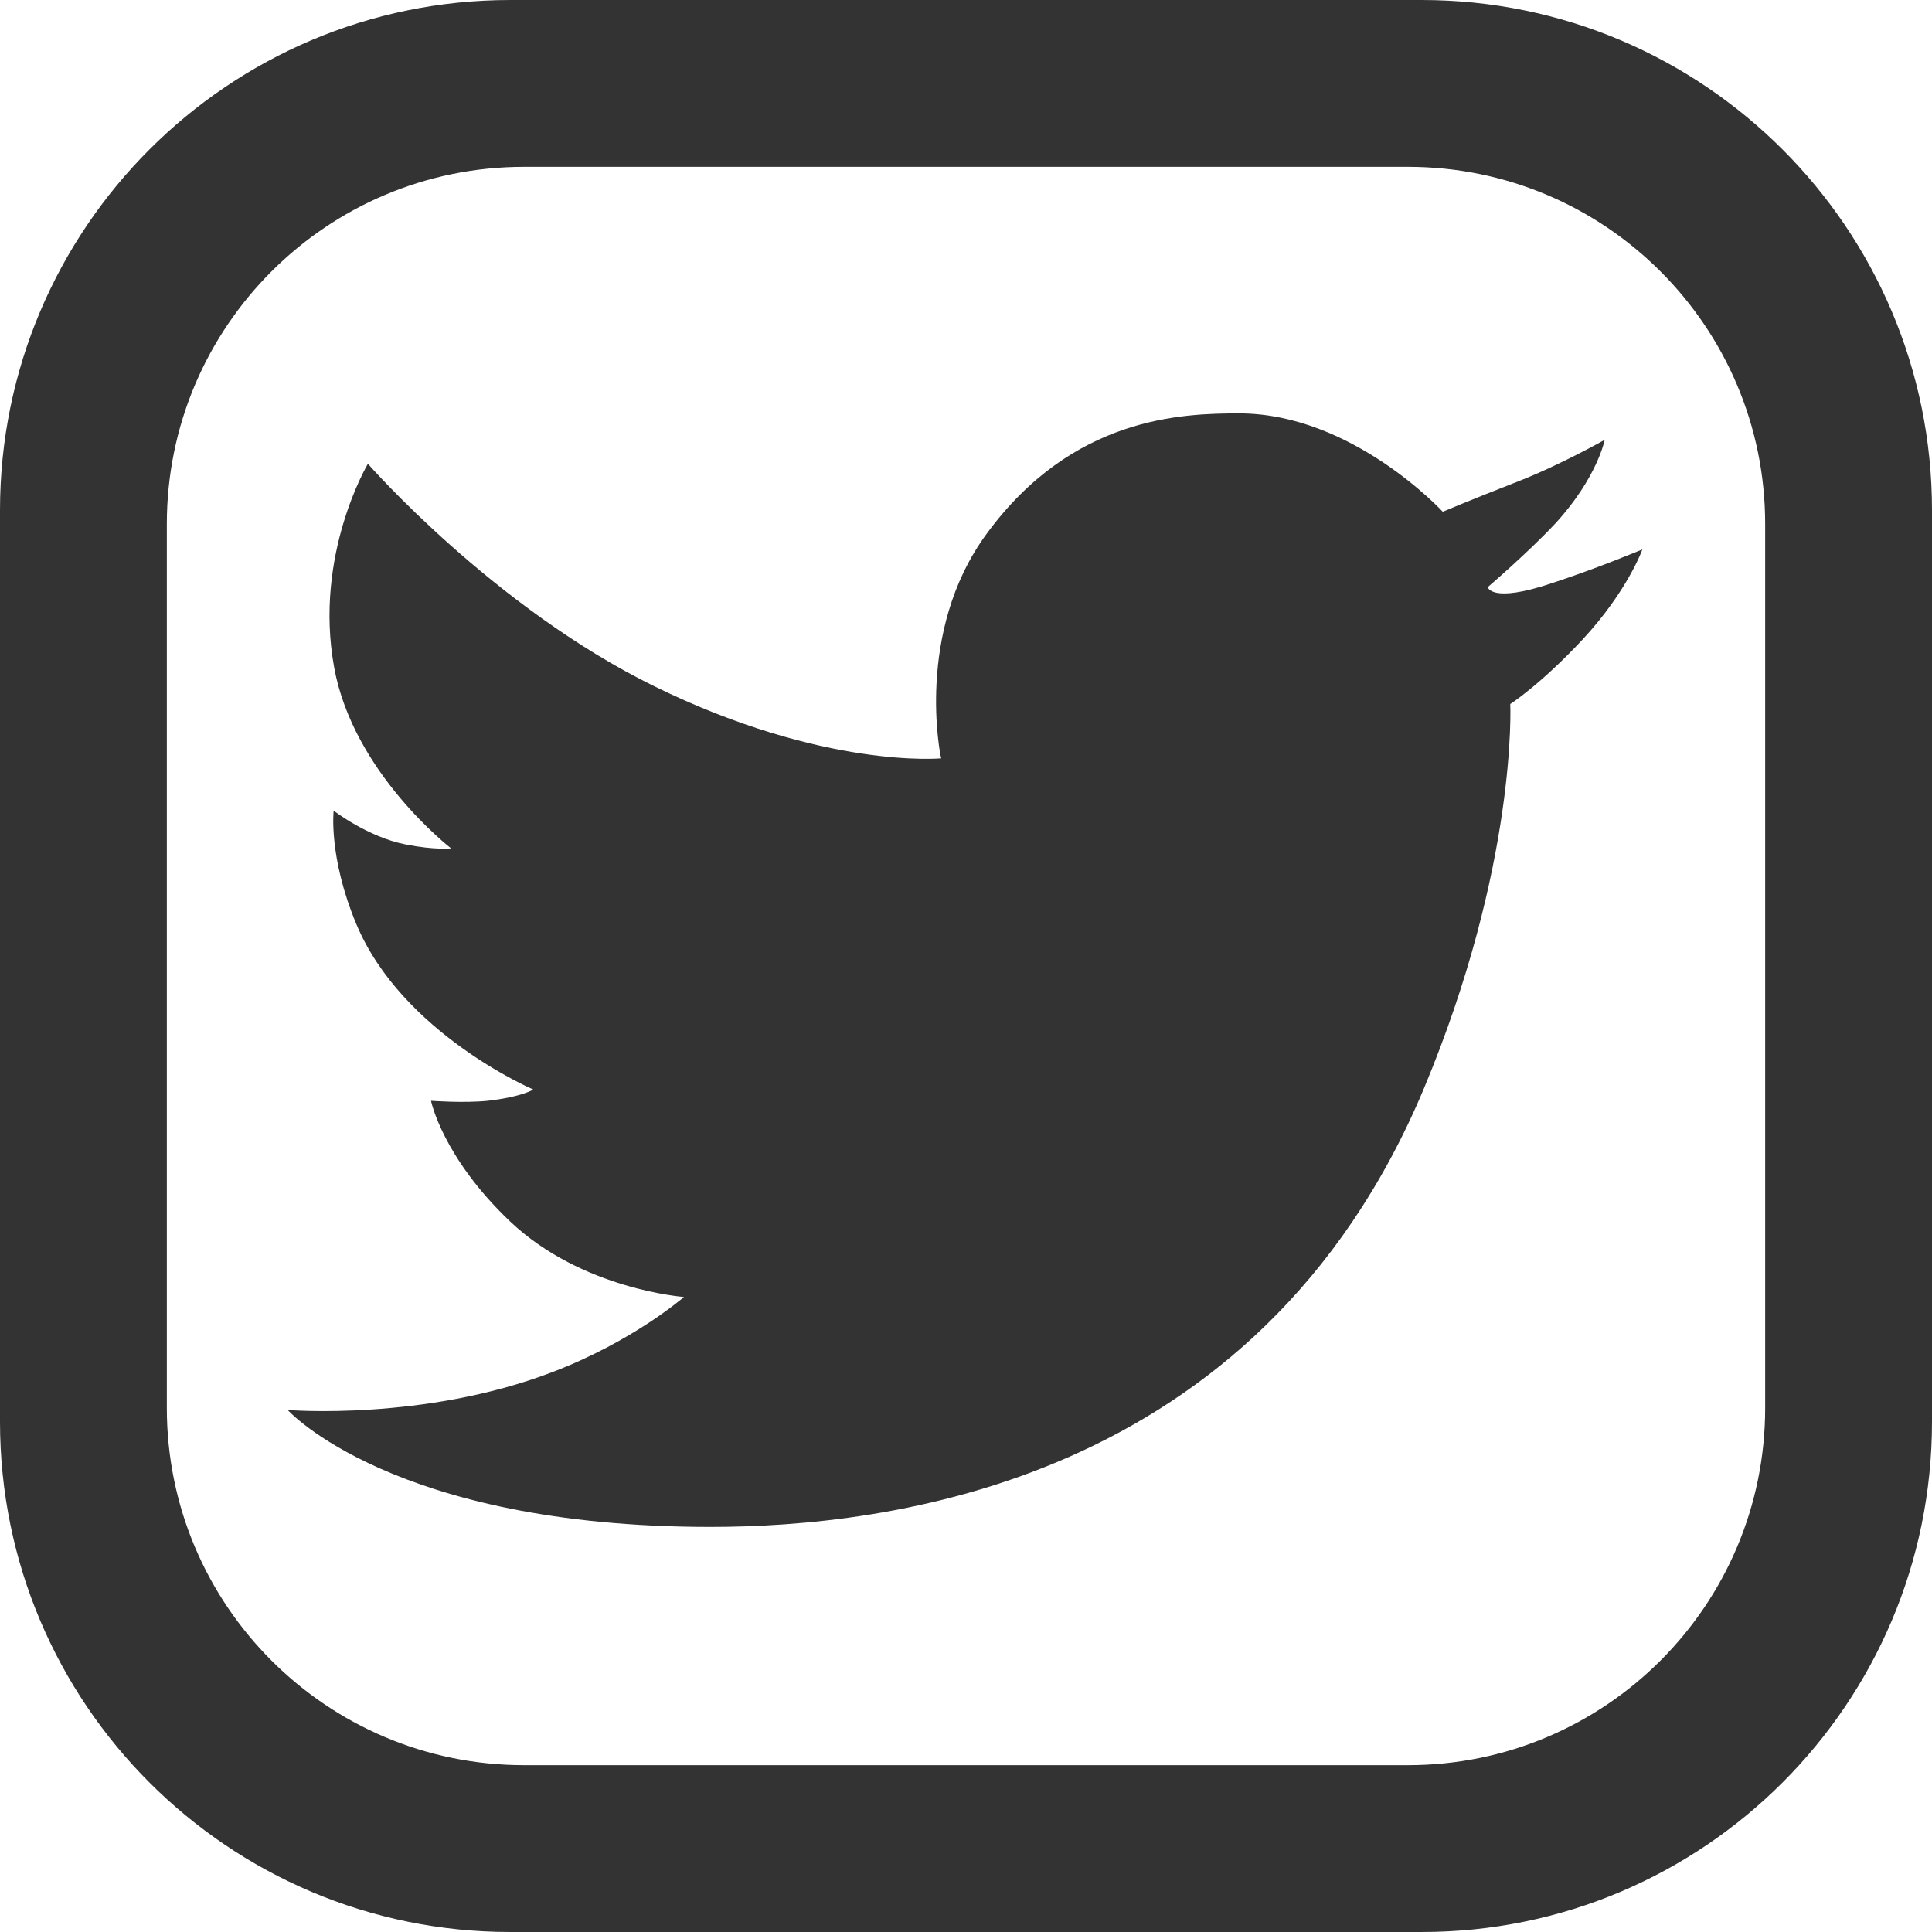
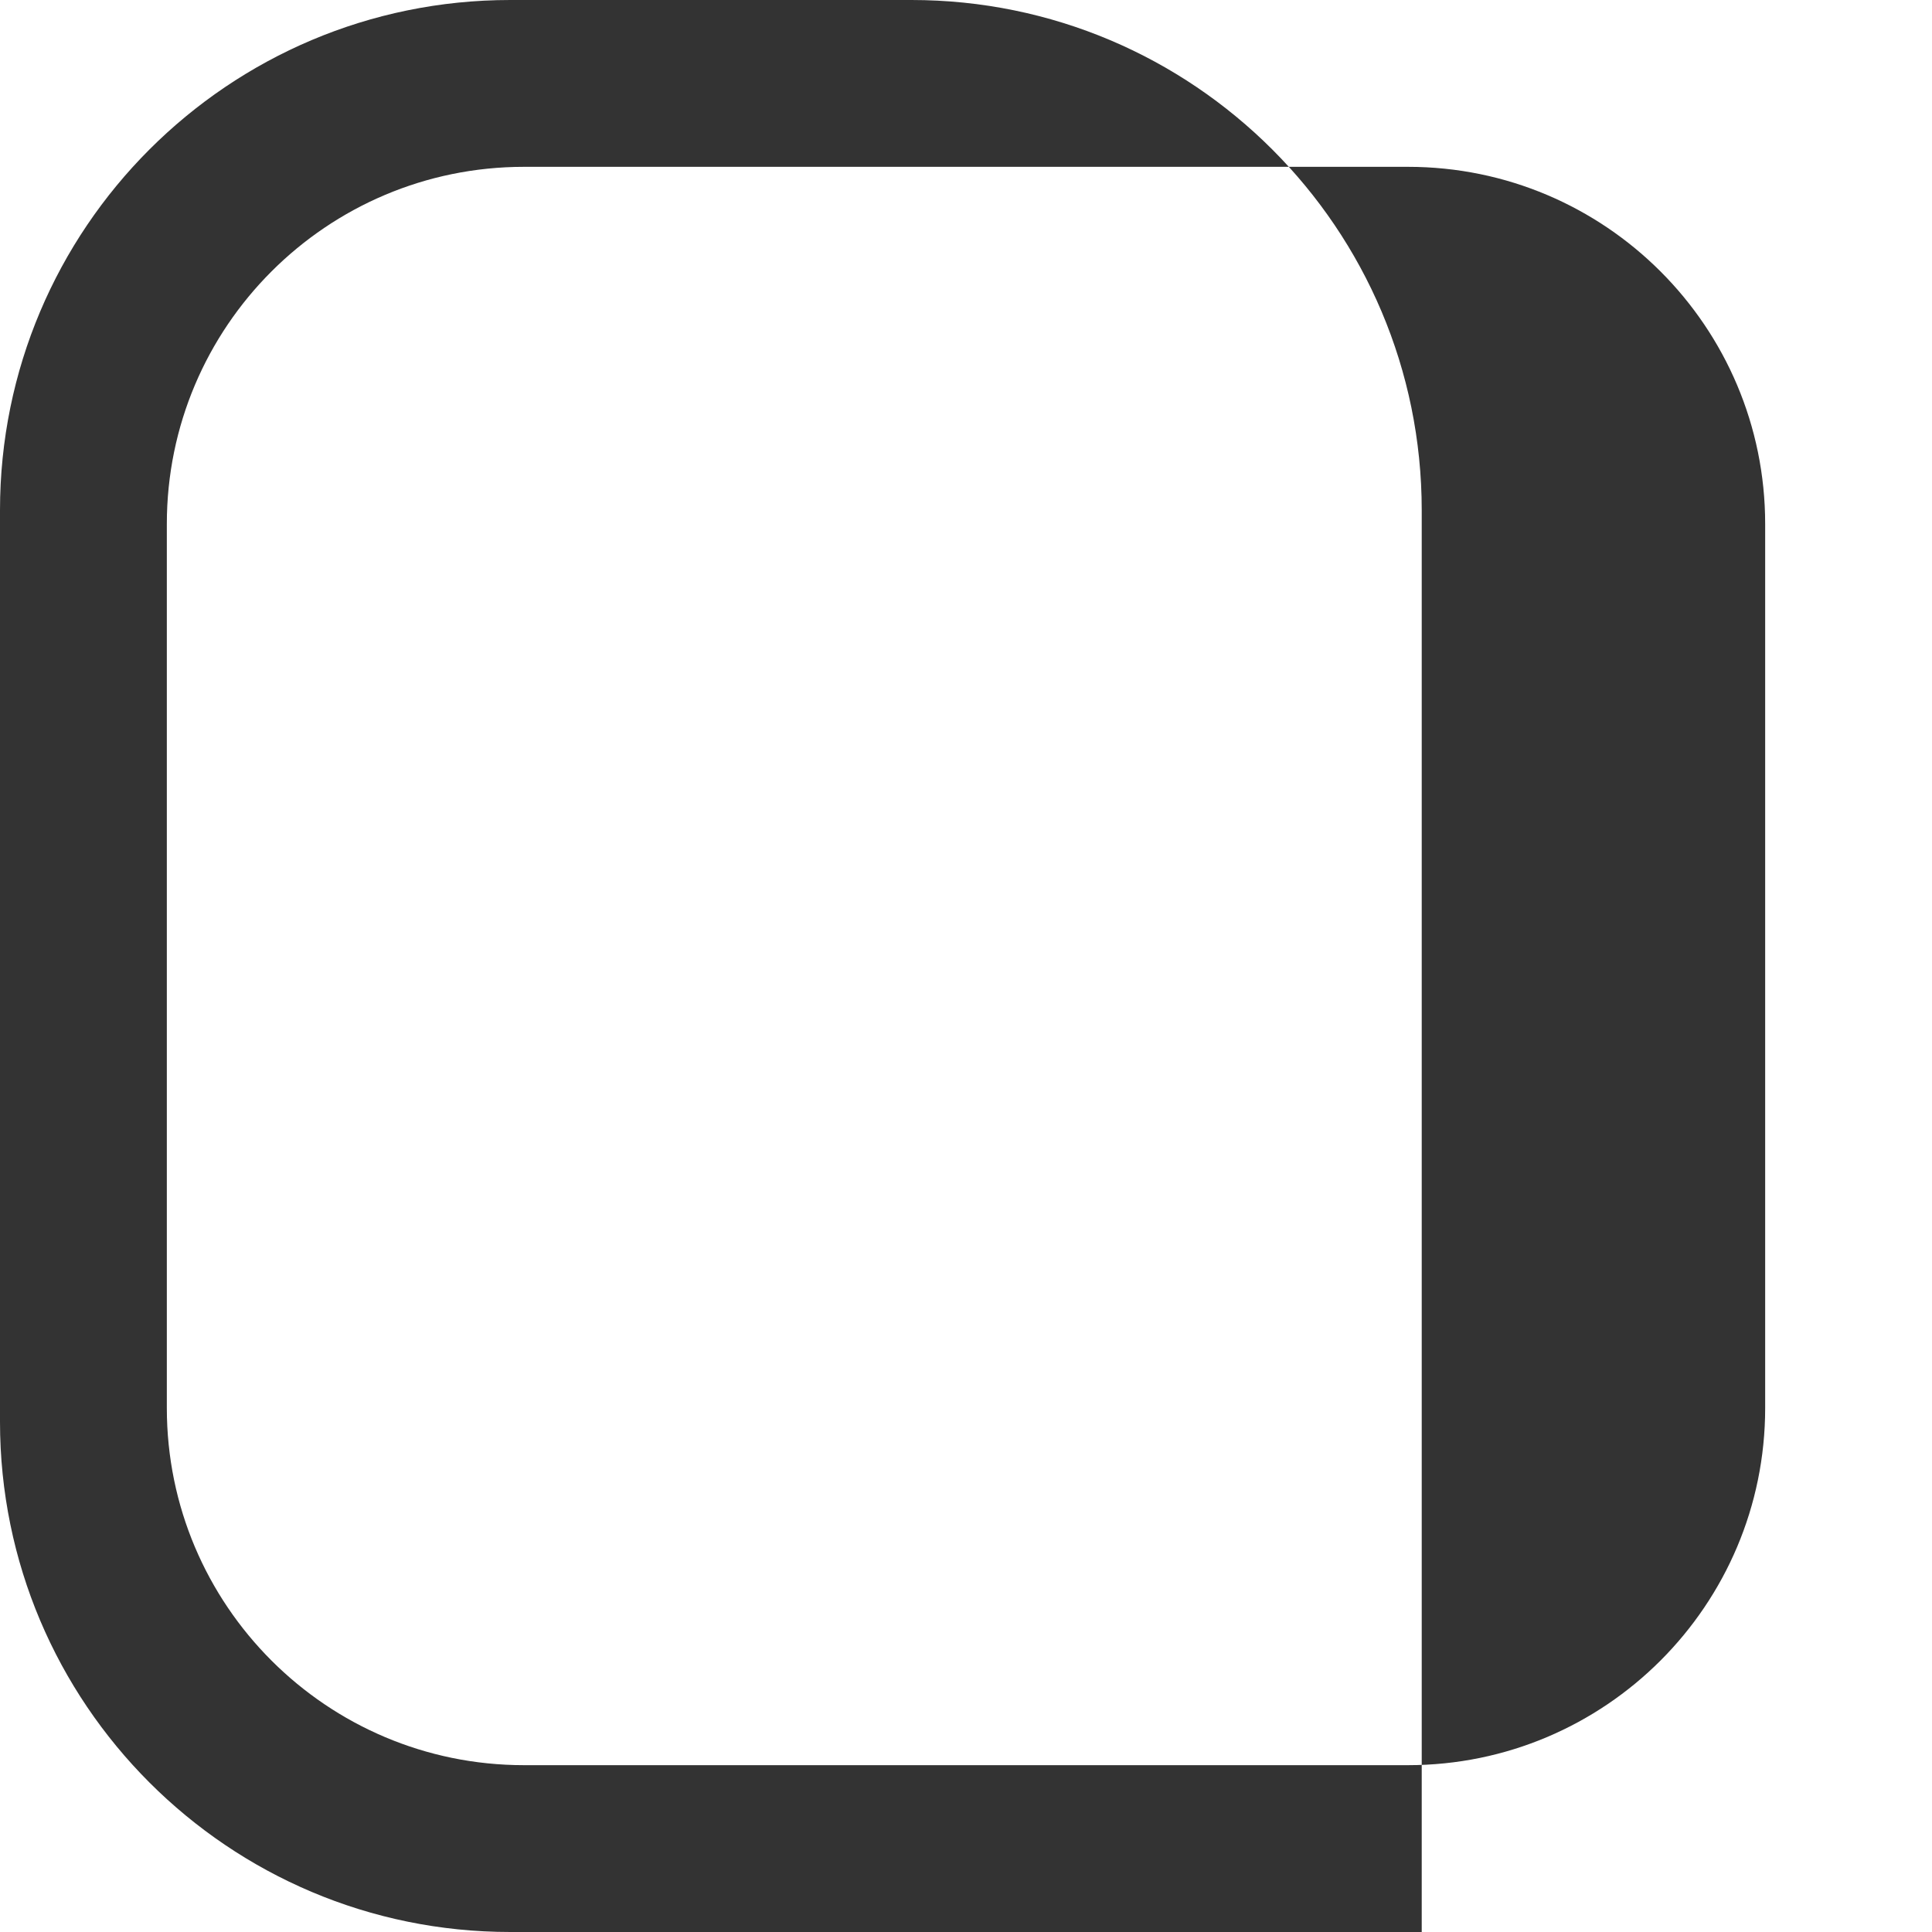
<svg xmlns="http://www.w3.org/2000/svg" id="_レイヤー_2" data-name="レイヤー 2" viewBox="0 0 39.49 39.49">
  <defs>
    <style>
      .cls-1 {
        fill: #333;
      }
    </style>
  </defs>
  <g id="PC">
    <g id="HEADER">
      <g>
-         <path class="cls-1" d="M19.24,15.5s-2.39,.23-5.86-1.47c-3.29-1.61-5.86-4.55-5.86-4.55,0,0-1.11,1.86-.69,4.16,.39,2.16,2.39,3.7,2.39,3.7,0,0-.32,.04-.93-.08-.77-.15-1.47-.69-1.47-.69,0,0-.11,.94,.46,2.31,.93,2.24,3.62,3.39,3.62,3.39,0,0-.23,.15-.93,.23-.49,.05-1.16,0-1.16,0,0,0,.23,1.15,1.62,2.47,1.47,1.39,3.55,1.54,3.55,1.54,0,0-1.04,.91-2.7,1.54-2.62,1-5.4,.77-5.4,.77,0,0,2.15,2.39,8.64,2.39,3.55,0,11.18-.85,14.58-8.95,1.92-4.59,1.77-7.87,1.77-7.87,0,0,.61-.39,1.47-1.31,.93-1,1.23-1.85,1.23-1.85,0,0-.93,.39-1.85,.69-1.25,.42-1.31,.08-1.31,.08,0,0,.82-.7,1.39-1.31,.85-.93,1-1.7,1-1.7,0,0-.9,.51-1.77,.85-1,.39-1.54,.62-1.54,.62,0,0-1.85-2.01-4.16-2.01-1.16,0-3.41,.06-5.17,2.47-1.47,2.01-.93,4.55-.93,4.55Z" />
-         <path class="cls-1" d="M29.06,0H10.43C4.67,0,0,4.67,0,10.43V29.06c0,5.76,4.67,10.43,10.43,10.43H29.06c5.76,0,10.43-4.67,10.43-10.43V10.43c0-5.76-4.67-10.43-10.43-10.43Zm7.02,28.78c0,4.03-3.27,7.3-7.3,7.3H10.71c-4.03,0-7.3-3.27-7.3-7.3V10.71c0-4.03,3.27-7.3,7.3-7.3H28.78c4.03,0,7.3,3.27,7.3,7.3V28.78Z" />
+         <path class="cls-1" d="M29.06,0H10.43C4.67,0,0,4.67,0,10.43V29.06c0,5.76,4.67,10.43,10.43,10.43H29.06V10.43c0-5.76-4.67-10.43-10.43-10.43Zm7.02,28.78c0,4.03-3.27,7.3-7.3,7.3H10.71c-4.03,0-7.3-3.27-7.3-7.3V10.71c0-4.03,3.27-7.3,7.3-7.3H28.78c4.03,0,7.3,3.27,7.3,7.3V28.78Z" />
      </g>
    </g>
  </g>
</svg>